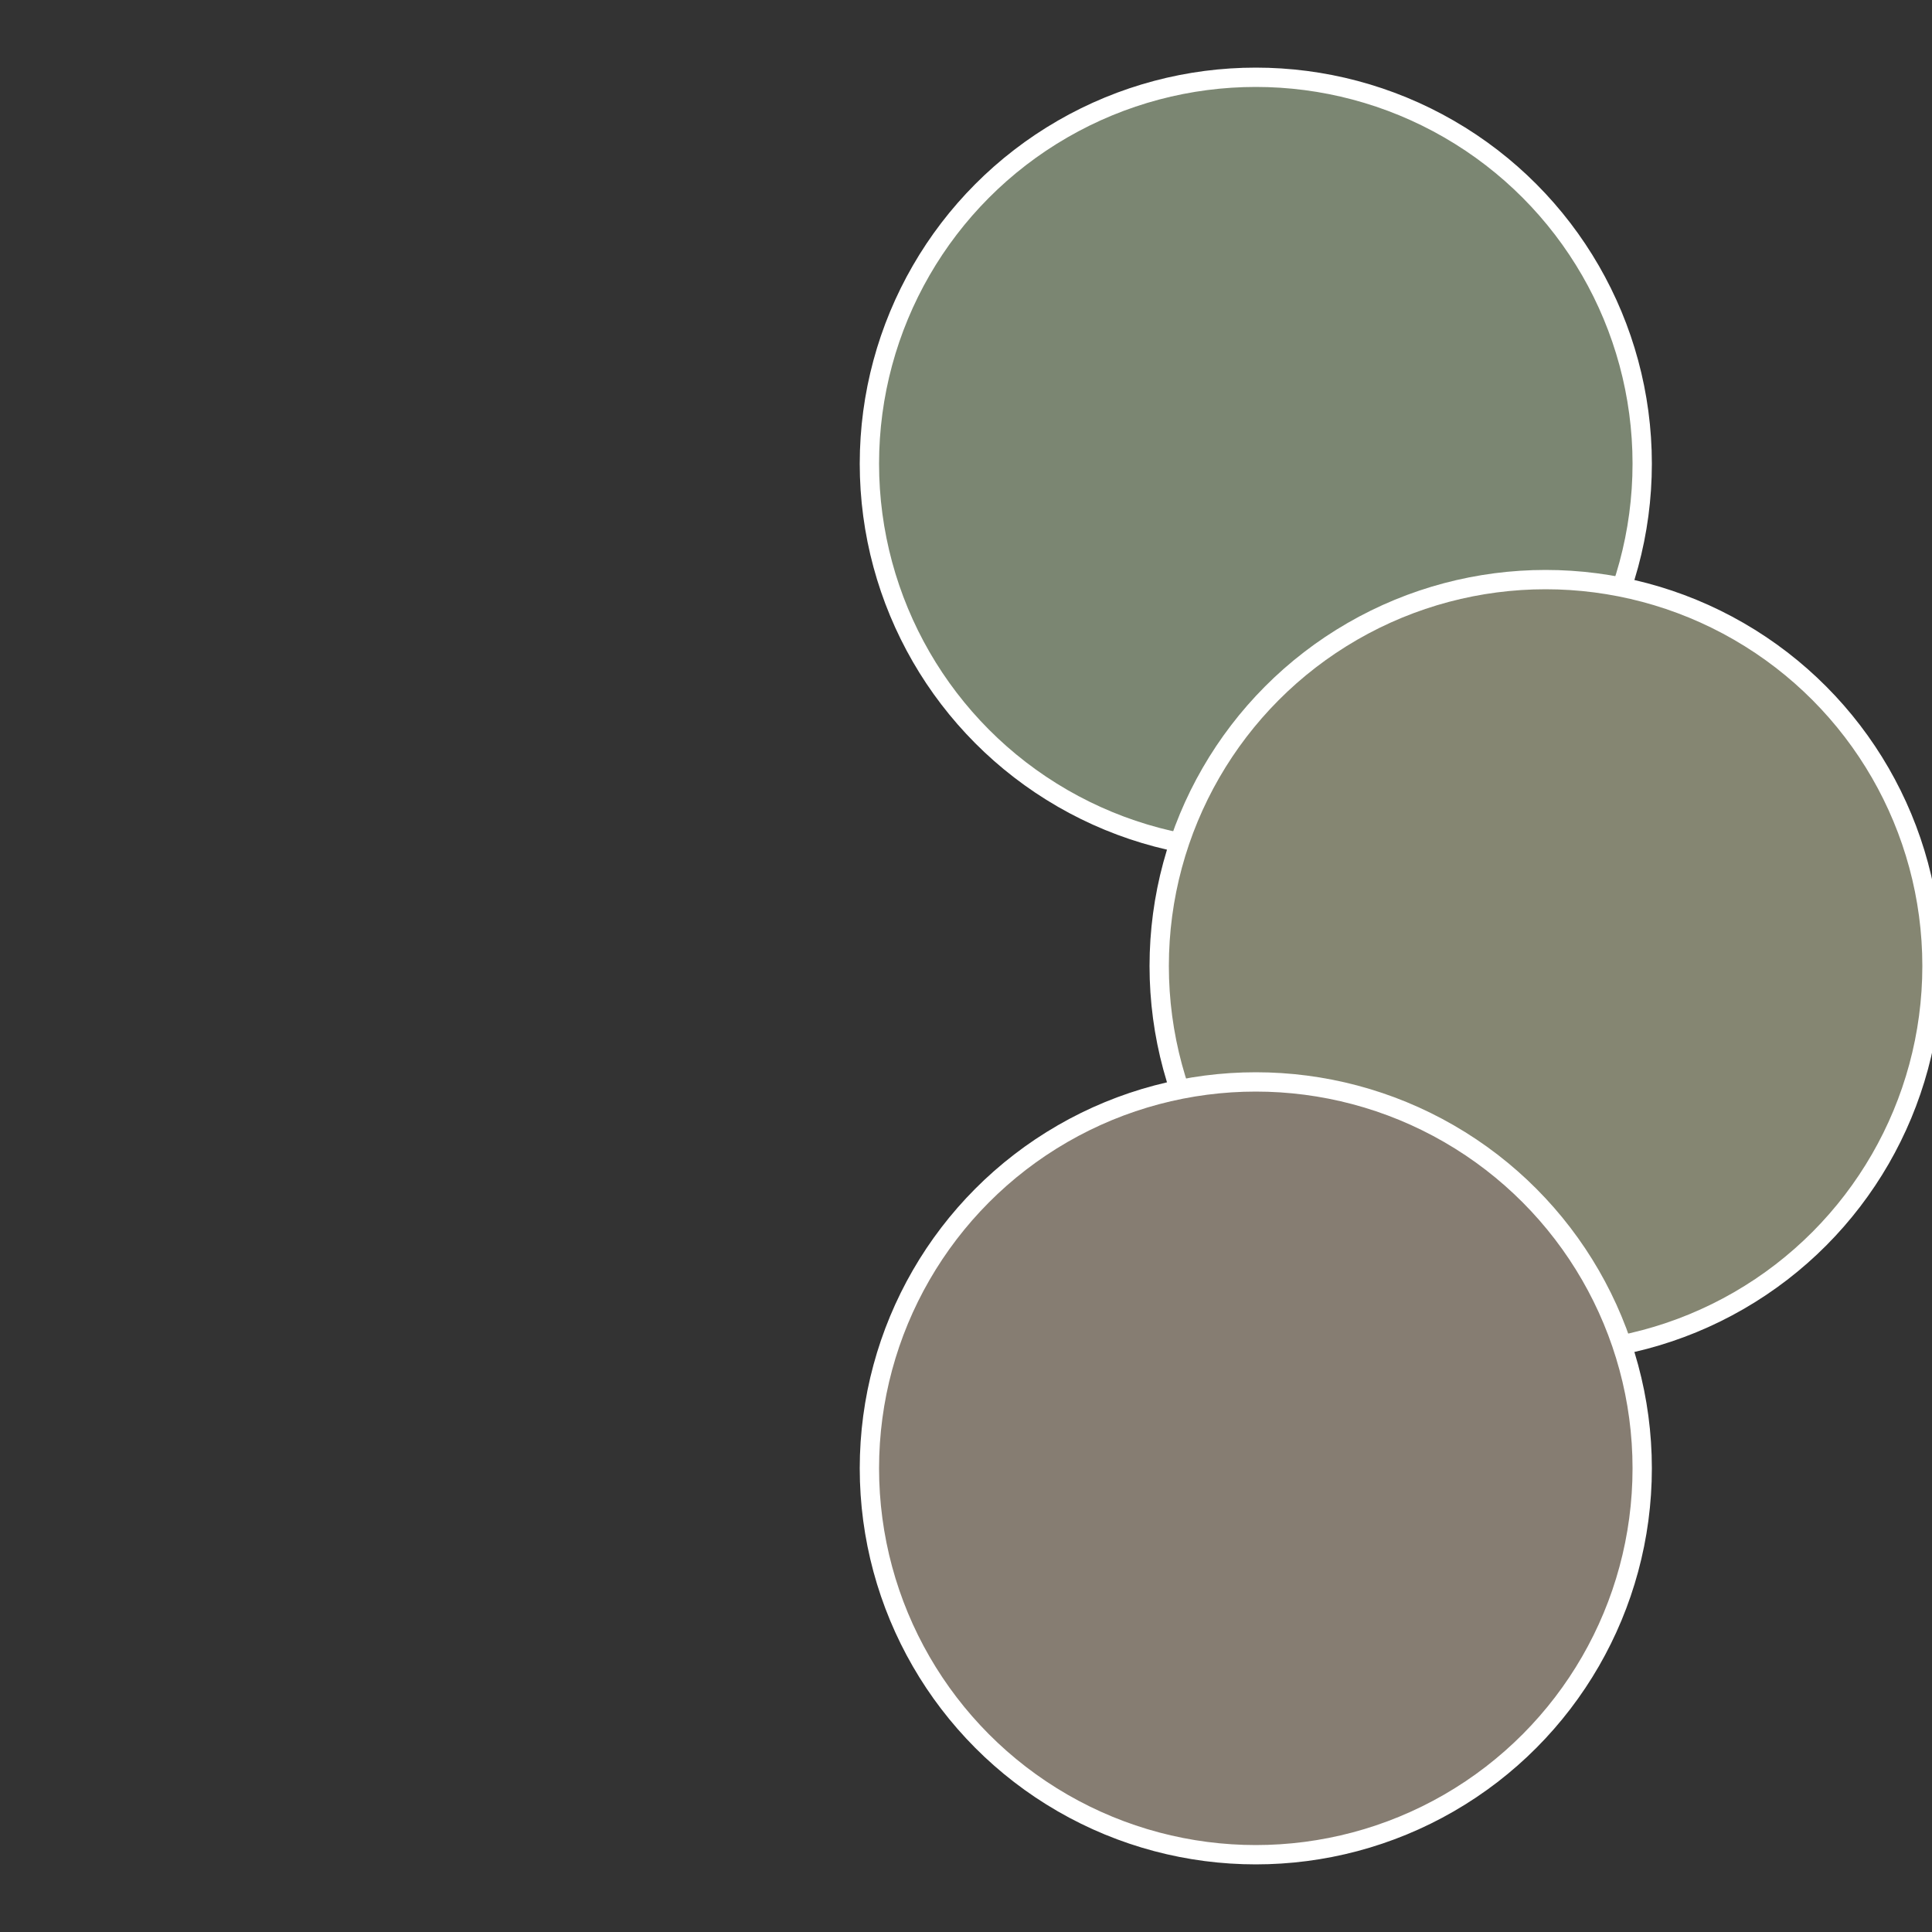
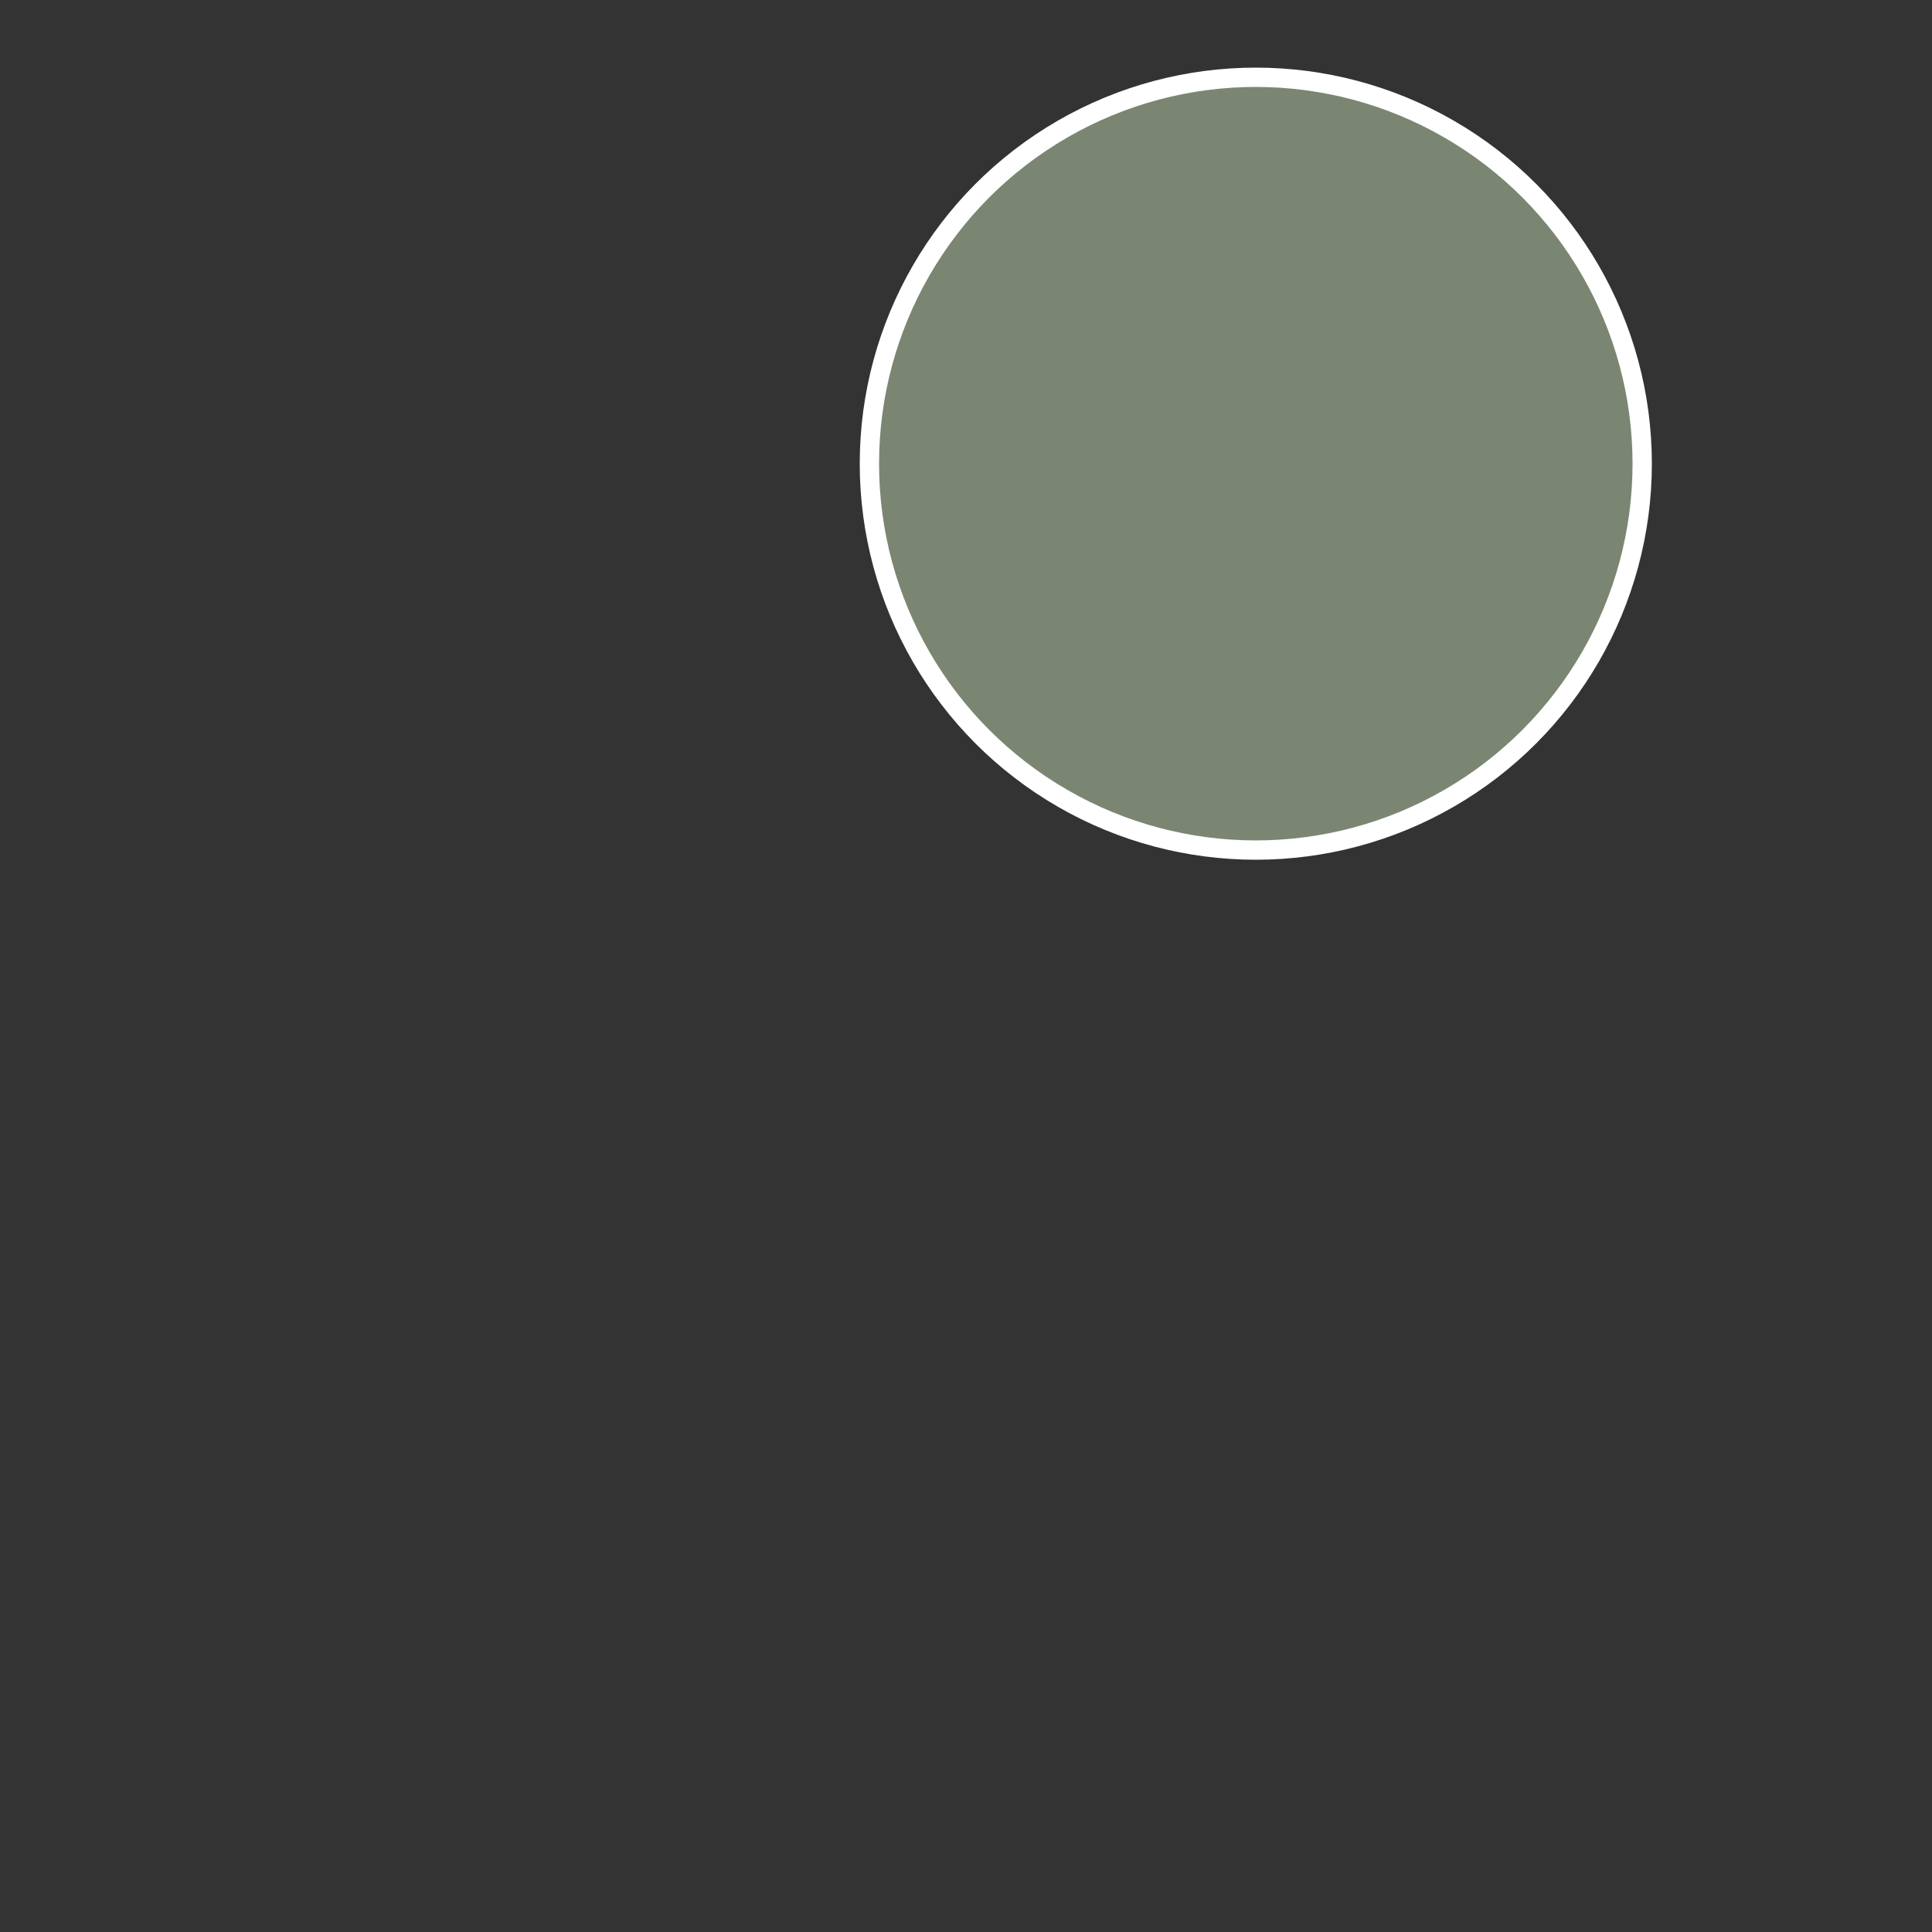
<svg xmlns="http://www.w3.org/2000/svg" width="500" height="500" viewBox="-1 -1 2 2">
  <rect x="-1" y="-1" width="2" height="2" fill="#333333" stroke="none" />
  <circle cx="0.3" cy="-0.52" r="0.4" fill="#7b8672" stroke="#fff" stroke-width="1%" />
-   <circle cx="0.6" cy="0" r="0.4" fill="#858672" stroke="#fff" stroke-width="1%" />
-   <circle cx="0.3" cy="0.52" r="0.4" fill="#867d72" stroke="#fff" stroke-width="1%" />
</svg>